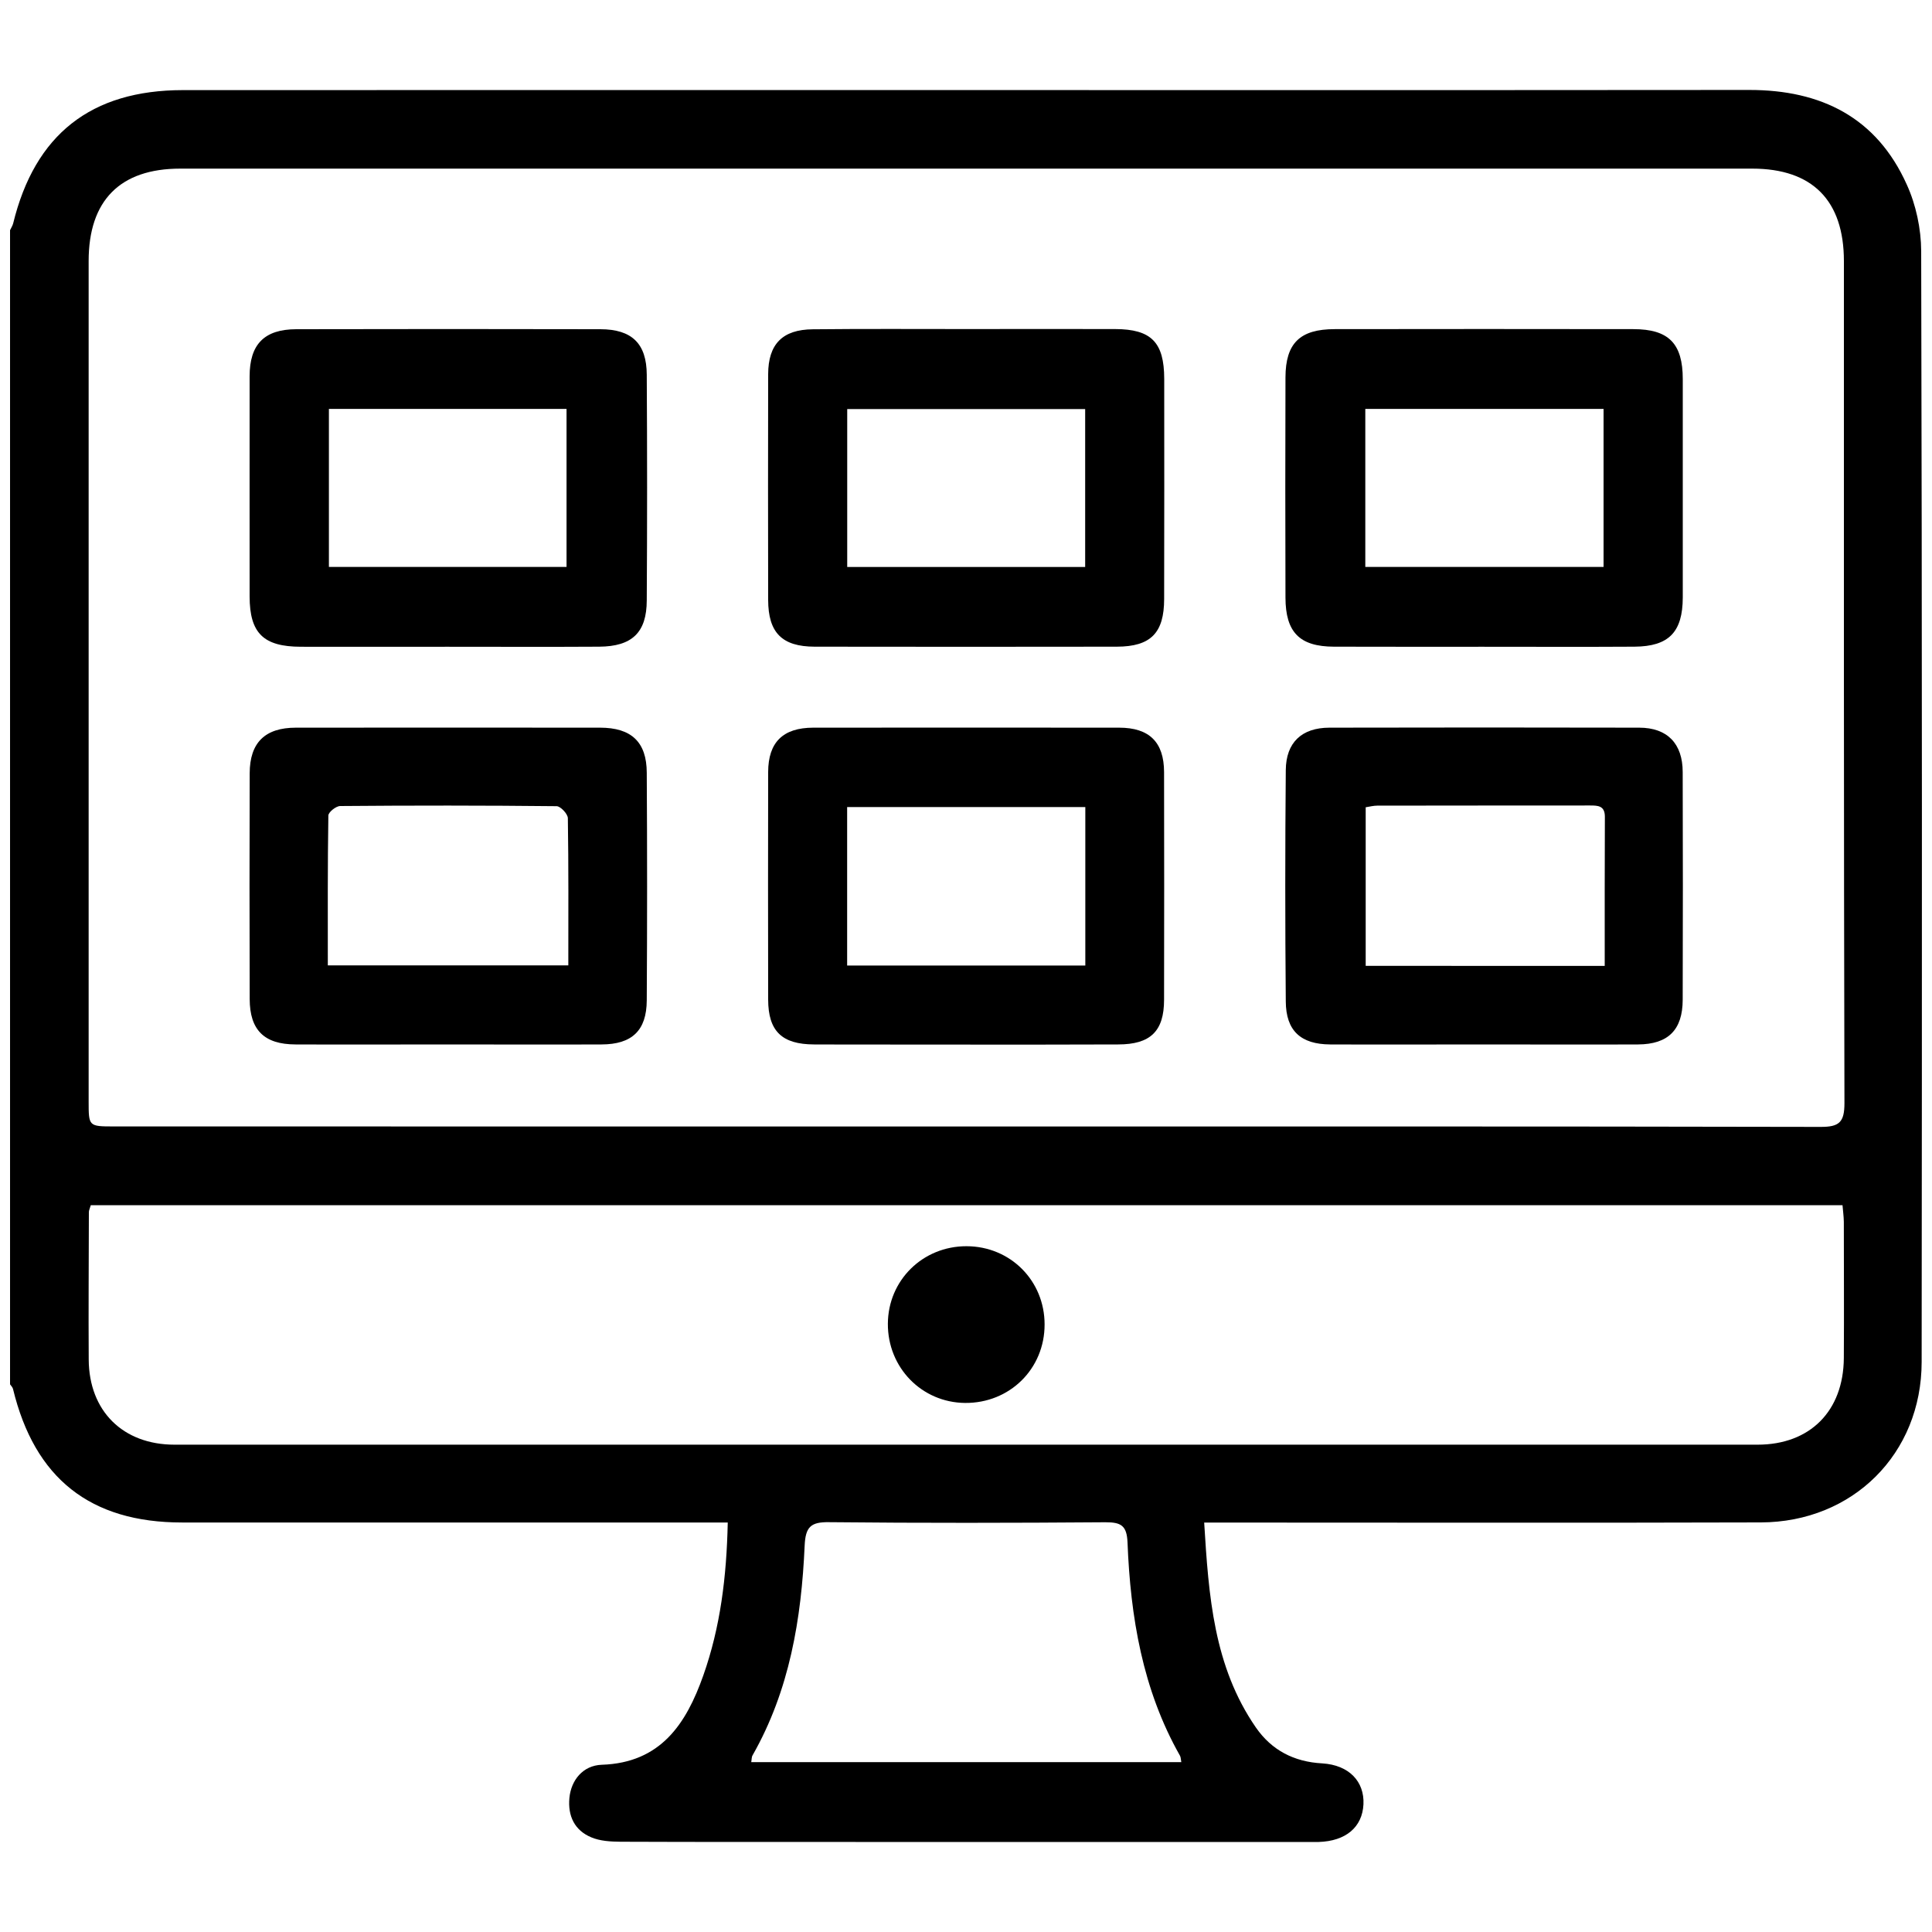
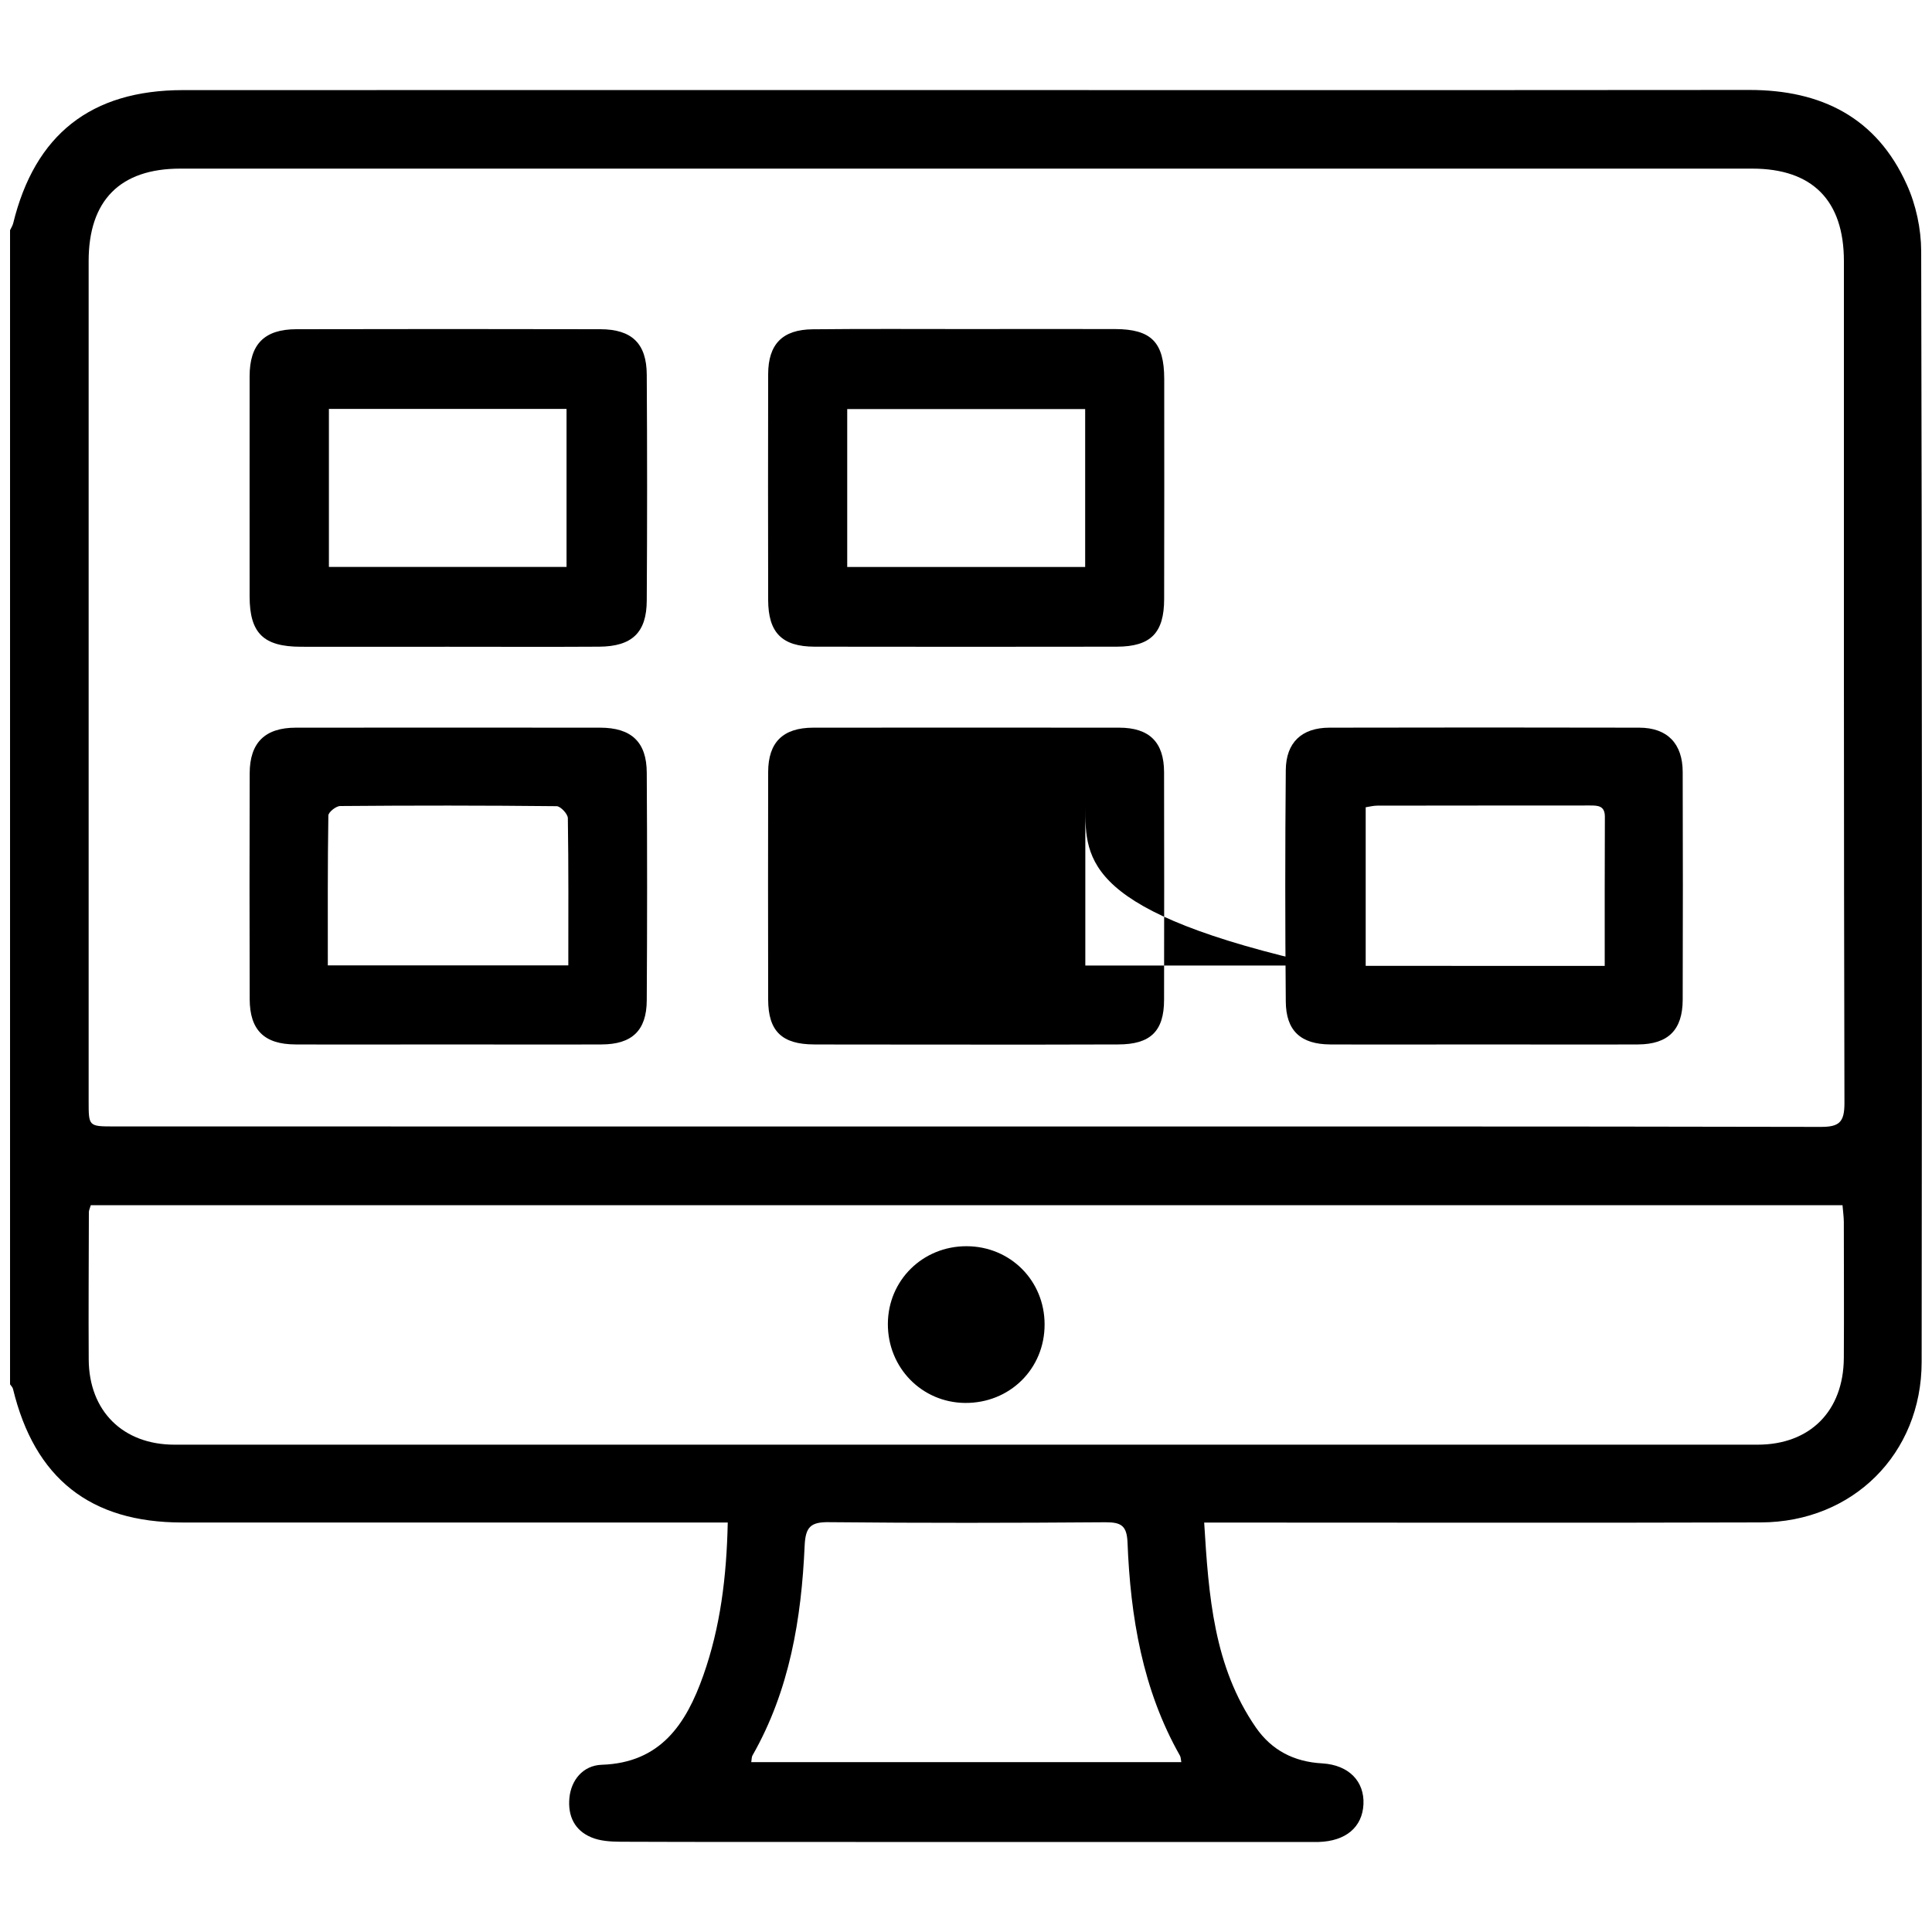
<svg xmlns="http://www.w3.org/2000/svg" version="1.1" id="Layer_1" x="0px" y="0px" width="25px" height="25px" viewBox="0 0 25 25" style="enable-background:new 0 0 25 25;" xml:space="preserve">
  <g>
    <path style="fill-rule:evenodd;clip-rule:evenodd;" d="M0.13,2.979c0.013-0.029,0.032-0.056,0.04-0.087   C0.451,1.74,1.178,1.167,2.366,1.166c2.433-0.001,4.865-0.001,7.296-0.001c4.326,0,8.65,0.003,12.975-0.001   c0.93,0,1.646,0.356,2.036,1.223c0.12,0.263,0.186,0.574,0.187,0.862c0.012,4.792,0.011,9.583,0.006,14.375   c-0.001,1.188-0.891,2.073-2.082,2.076c-2.288,0.007-4.575,0.002-6.862,0.002c-0.102,0-0.204,0-0.34,0   c0.058,0.95,0.123,1.862,0.67,2.653c0.204,0.293,0.491,0.443,0.857,0.463c0.35,0.021,0.548,0.237,0.534,0.53   c-0.015,0.296-0.228,0.476-0.579,0.487c-0.032,0-0.064,0-0.097,0c-1.966,0-3.931,0-5.895,0c-1.015,0-2.03,0.001-3.044-0.003   c-0.127-0.001-0.264-0.009-0.377-0.057c-0.216-0.09-0.305-0.276-0.283-0.51c0.022-0.229,0.174-0.42,0.418-0.429   c0.764-0.025,1.093-0.53,1.314-1.154c0.222-0.627,0.302-1.278,0.317-1.981c-0.118,0-0.219,0-0.32,0c-2.248,0-4.494,0-6.741,0   c-1.188,0-1.908-0.571-2.188-1.729c-0.005-0.021-0.025-0.04-0.038-0.059C0.13,12.936,0.13,7.957,0.13,2.979z M12.491,14.577   c3.689,0,7.377-0.003,11.066,0.005c0.242,0.001,0.31-0.059,0.31-0.307c-0.009-3.63-0.007-7.263-0.007-10.896   c0-0.784-0.407-1.197-1.186-1.197c-6.78,0-13.562,0-20.342,0c-0.778,0-1.185,0.412-1.185,1.196c0,3.625,0,7.249,0,10.873   c0,0.324,0,0.325,0.328,0.325C5.146,14.577,8.818,14.577,12.491,14.577z M1.175,15.595c-0.013,0.045-0.025,0.066-0.025,0.09   c-0.001,0.636-0.006,1.272-0.002,1.908c0.004,0.666,0.443,1.101,1.11,1.101c6.829,0,13.656,0,20.485,0   c0.679,0,1.111-0.435,1.116-1.12c0.004-0.589,0-1.177,0-1.764c-0.001-0.07-0.011-0.14-0.017-0.215   C16.275,15.595,8.733,15.595,1.175,15.595z M15.286,22.802c-0.007-0.039-0.006-0.063-0.017-0.083   c-0.485-0.855-0.641-1.797-0.679-2.76c-0.009-0.222-0.087-0.261-0.286-0.261c-1.191,0.009-2.383,0.011-3.574-0.001   c-0.241-0.004-0.307,0.062-0.318,0.305c-0.042,0.947-0.195,1.871-0.674,2.712c-0.013,0.022-0.011,0.056-0.017,0.088   C11.584,22.802,13.432,22.802,15.286,22.802z" />
    <path style="fill-rule:evenodd;clip-rule:evenodd;" d="M5.799,8.369c-0.636,0-1.271,0.001-1.907,0   C3.408,8.368,3.231,8.192,3.23,7.719c0-0.95-0.001-1.899,0-2.849c0-0.414,0.189-0.609,0.604-0.61c1.312-0.003,2.624-0.003,3.935,0   c0.408,0.001,0.598,0.186,0.6,0.588c0.006,0.974,0.006,1.948,0,2.921C8.368,8.186,8.178,8.365,7.754,8.368   C7.103,8.372,6.451,8.369,5.799,8.369z M4.256,7.336c1.032,0,2.049,0,3.075,0c0-0.691,0-1.368,0-2.045c-1.035,0-2.047,0-3.075,0   C4.256,5.977,4.256,6.648,4.256,7.336z" />
-     <path style="fill-rule:evenodd;clip-rule:evenodd;" d="M19.193,8.369c-0.642,0-1.286,0.001-1.931-0.001   c-0.445-0.001-0.627-0.186-0.628-0.635c-0.003-0.95-0.003-1.899,0-2.849c0.001-0.444,0.188-0.625,0.638-0.625   c1.288-0.002,2.575-0.002,3.863,0c0.459,0,0.64,0.187,0.64,0.647c0,0.942,0,1.884,0,2.825c-0.001,0.449-0.181,0.634-0.625,0.637   C20.498,8.372,19.847,8.369,19.193,8.369z M20.75,7.336c0-0.687,0-1.358,0-2.045c-1.033,0-2.051,0-3.083,0c0,0.687,0,1.358,0,2.045   C18.699,7.336,19.717,7.336,20.75,7.336z" />
    <path style="fill-rule:evenodd;clip-rule:evenodd;" d="M12.521,4.258c0.636,0,1.271-0.002,1.907,0   c0.47,0.001,0.636,0.171,0.637,0.644c0.001,0.949,0.001,1.898-0.001,2.848c0,0.439-0.172,0.617-0.612,0.618   c-1.304,0.002-2.608,0.002-3.911,0c-0.424-0.001-0.6-0.183-0.601-0.605c-0.002-0.974-0.002-1.948,0-2.921   c0.001-0.389,0.185-0.578,0.578-0.581C11.186,4.254,11.854,4.258,12.521,4.258z M14.042,5.293c-1.037,0-2.054,0-3.079,0   c0,0.688,0,1.36,0,2.044c1.031,0,2.047,0,3.079,0C14.042,6.655,14.042,5.984,14.042,5.293z" />
    <path style="fill-rule:evenodd;clip-rule:evenodd;" d="M5.78,13.515c-0.651,0-1.304,0.003-1.956,0   c-0.405-0.001-0.592-0.186-0.593-0.587c-0.003-0.974-0.003-1.948,0-2.922c0.001-0.396,0.198-0.59,0.598-0.59   c1.312-0.001,2.624-0.001,3.936,0c0.404,0,0.603,0.185,0.604,0.583c0.006,0.982,0.006,1.963,0,2.946   c-0.002,0.392-0.193,0.569-0.585,0.57C7.116,13.518,6.448,13.515,5.78,13.515z M7.354,12.492c0-0.65,0.004-1.278-0.006-1.905   c-0.001-0.055-0.094-0.154-0.145-0.155c-0.934-0.01-1.867-0.01-2.801-0.002c-0.054,0-0.153,0.08-0.153,0.123   c-0.01,0.642-0.007,1.283-0.007,1.939C5.286,12.492,6.304,12.492,7.354,12.492z" />
    <path style="fill-rule:evenodd;clip-rule:evenodd;" d="M19.191,13.515c-0.659,0-1.318,0.003-1.979,0   c-0.38-0.002-0.572-0.177-0.574-0.556c-0.009-0.998-0.009-1.996,0-2.994c0.003-0.358,0.207-0.548,0.564-0.549   c1.337-0.003,2.673-0.003,4.009,0c0.363,0,0.563,0.205,0.563,0.575c0.003,0.982,0.003,1.964,0,2.946   c-0.001,0.39-0.188,0.576-0.578,0.578C20.527,13.518,19.859,13.515,19.191,13.515z M20.765,12.499c0-0.662-0.001-1.295,0.002-1.93   c0-0.144-0.09-0.146-0.193-0.146c-0.918,0.001-1.836,0-2.753,0.002c-0.047,0-0.092,0.012-0.149,0.021c0,0.688,0,1.365,0,2.052   C18.702,12.499,19.716,12.499,20.765,12.499z" />
-     <path style="fill-rule:evenodd;clip-rule:evenodd;" d="M12.49,13.517c-0.652-0.002-1.304,0.001-1.956-0.002   c-0.416-0.001-0.593-0.172-0.594-0.58c-0.002-0.981-0.002-1.964,0-2.945c0.001-0.386,0.192-0.573,0.583-0.574   c1.32-0.001,2.64-0.001,3.958,0c0.392,0,0.581,0.188,0.582,0.575c0.002,0.982,0.002,1.963,0,2.945c0,0.409-0.177,0.579-0.595,0.579   C13.811,13.518,13.15,13.517,12.49,13.517z M14.044,10.443c-1.042,0-2.059,0-3.082,0c0,0.693,0,1.366,0,2.051   c1.032,0,2.049,0,3.082,0C14.044,11.809,14.044,11.136,14.044,10.443z" />
+     <path style="fill-rule:evenodd;clip-rule:evenodd;" d="M12.49,13.517c-0.652-0.002-1.304,0.001-1.956-0.002   c-0.416-0.001-0.593-0.172-0.594-0.58c-0.002-0.981-0.002-1.964,0-2.945c0.001-0.386,0.192-0.573,0.583-0.574   c1.32-0.001,2.64-0.001,3.958,0c0.392,0,0.581,0.188,0.582,0.575c0.002,0.982,0.002,1.963,0,2.945c0,0.409-0.177,0.579-0.595,0.579   C13.811,13.518,13.15,13.517,12.49,13.517z M14.044,10.443c0,0.693,0,1.366,0,2.051   c1.032,0,2.049,0,3.082,0C14.044,11.809,14.044,11.136,14.044,10.443z" />
    <path style="fill-rule:evenodd;clip-rule:evenodd;" d="M11.489,17.129c0.003-0.563,0.452-1.004,1.018-1.003   c0.566,0.001,1.01,0.445,1.01,1.012c0.001,0.575-0.452,1.021-1.03,1.016C11.926,18.148,11.486,17.696,11.489,17.129z" />
  </g>
</svg>